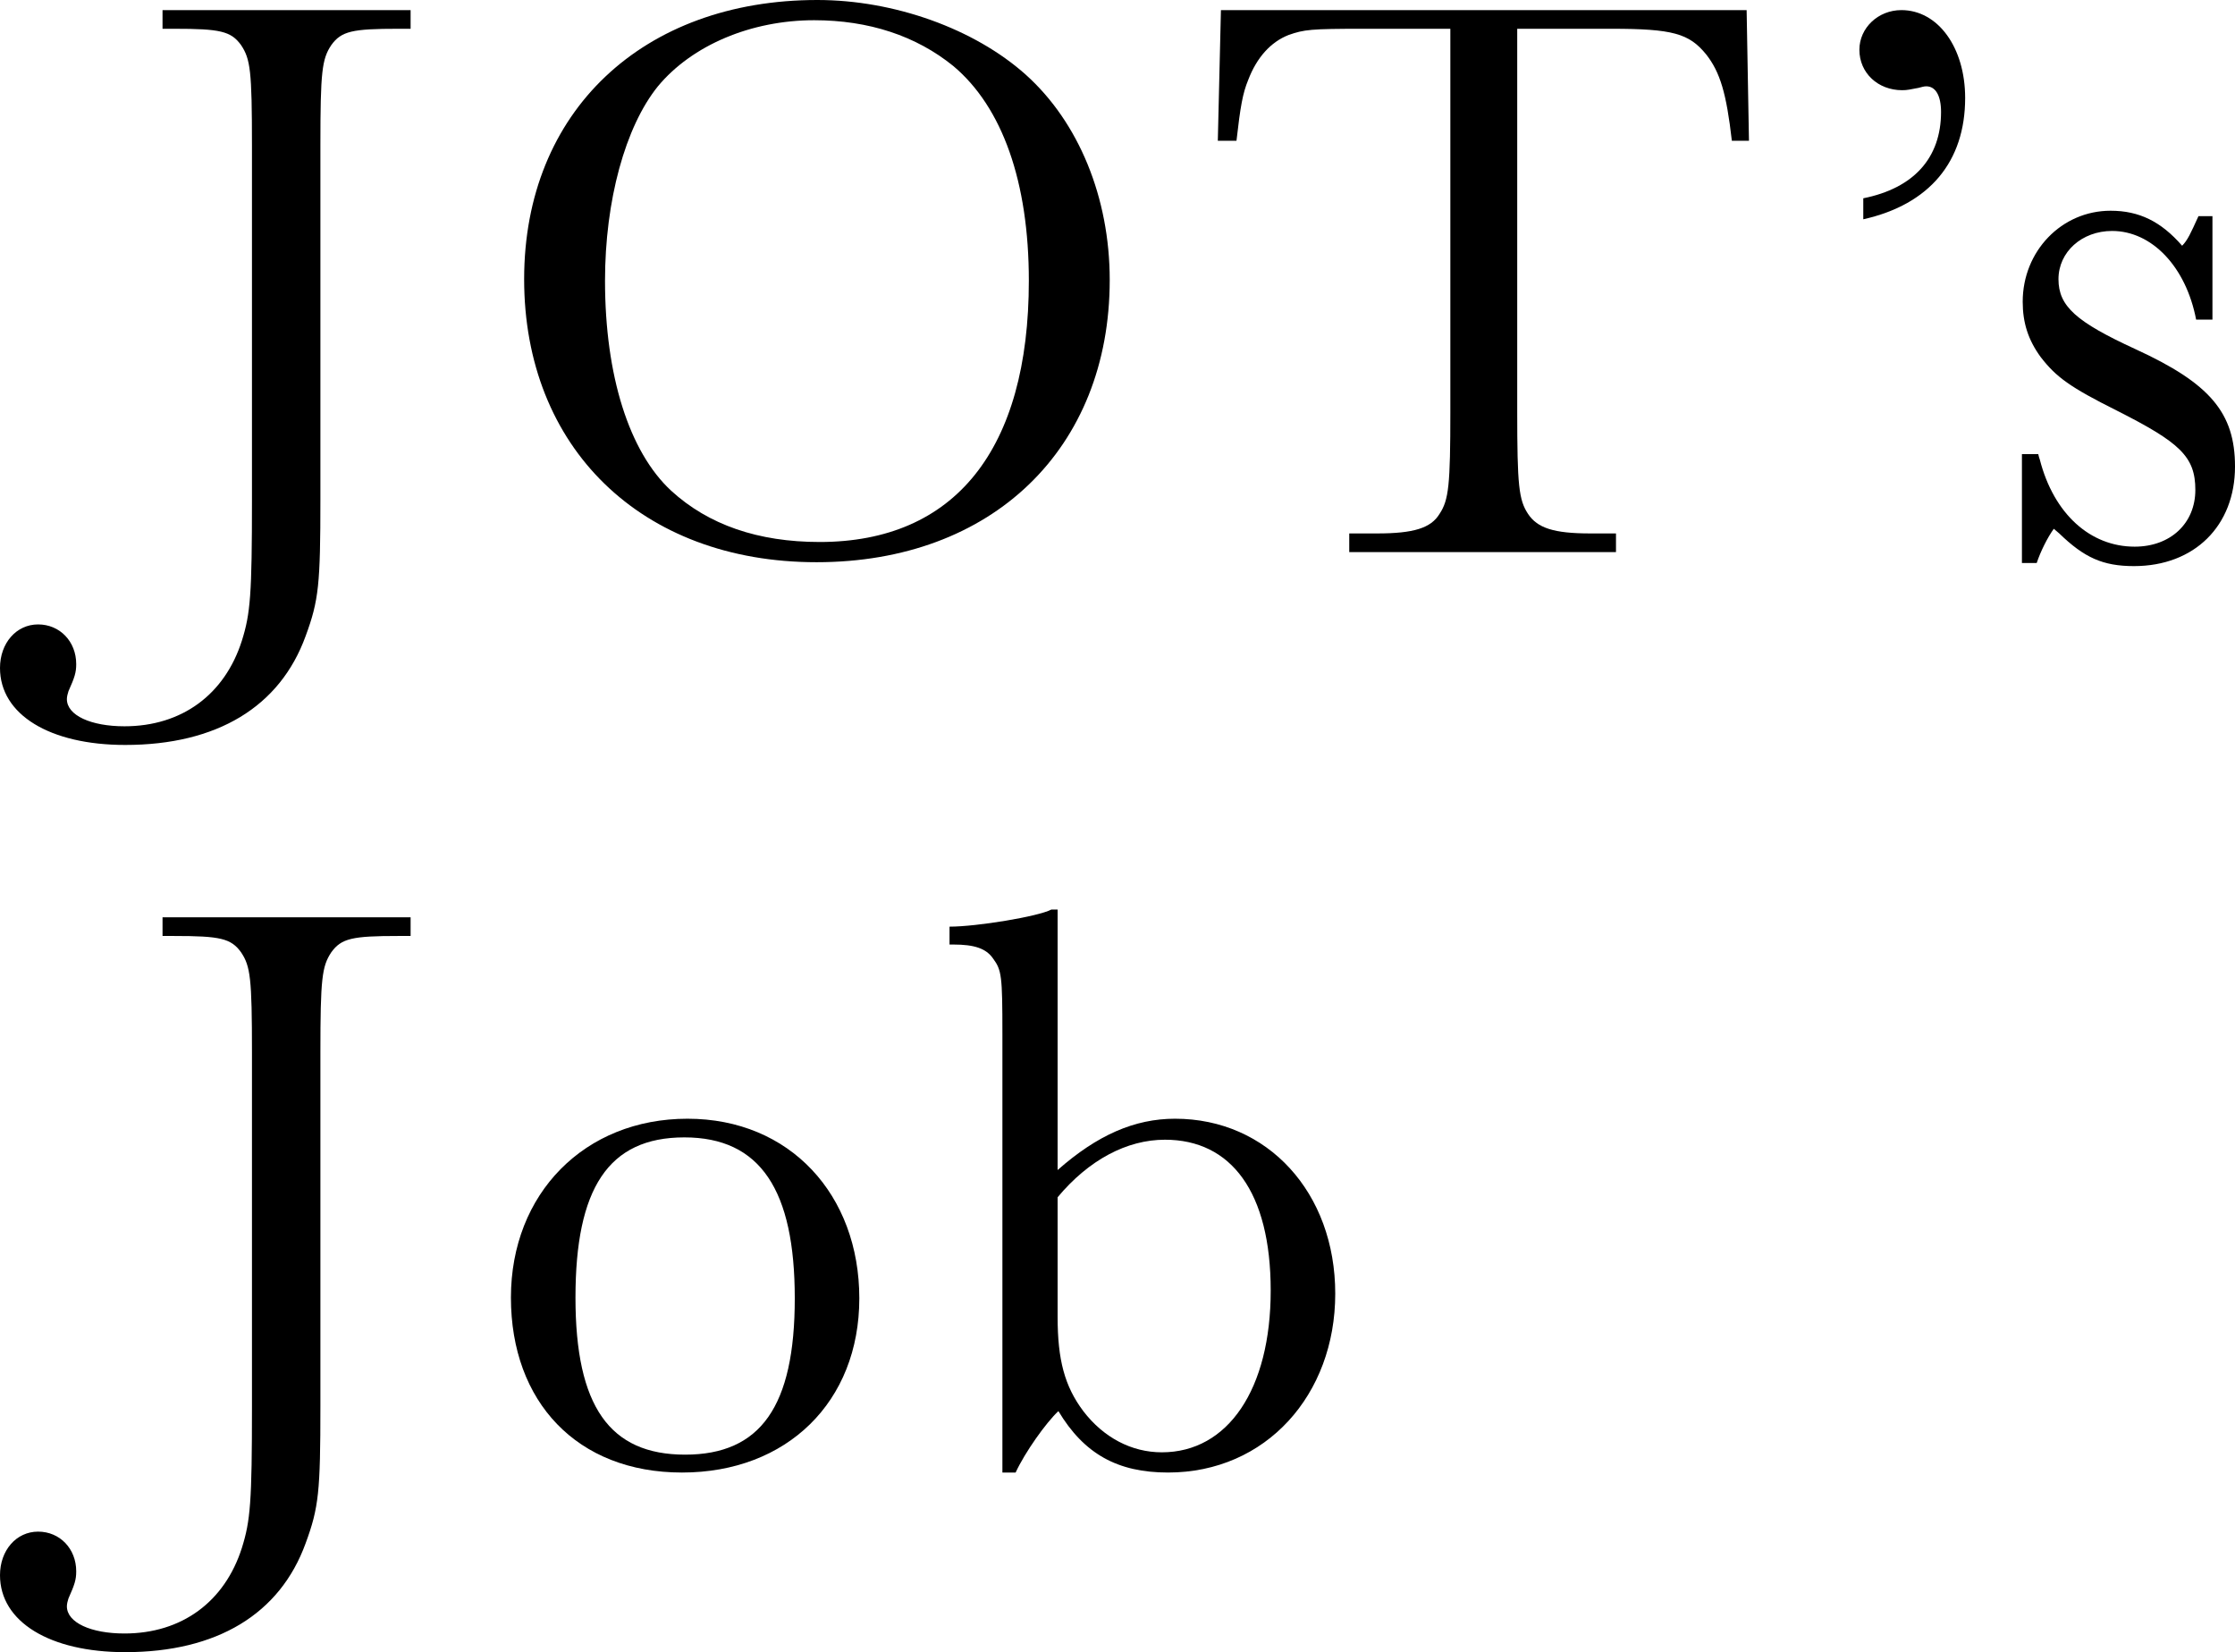
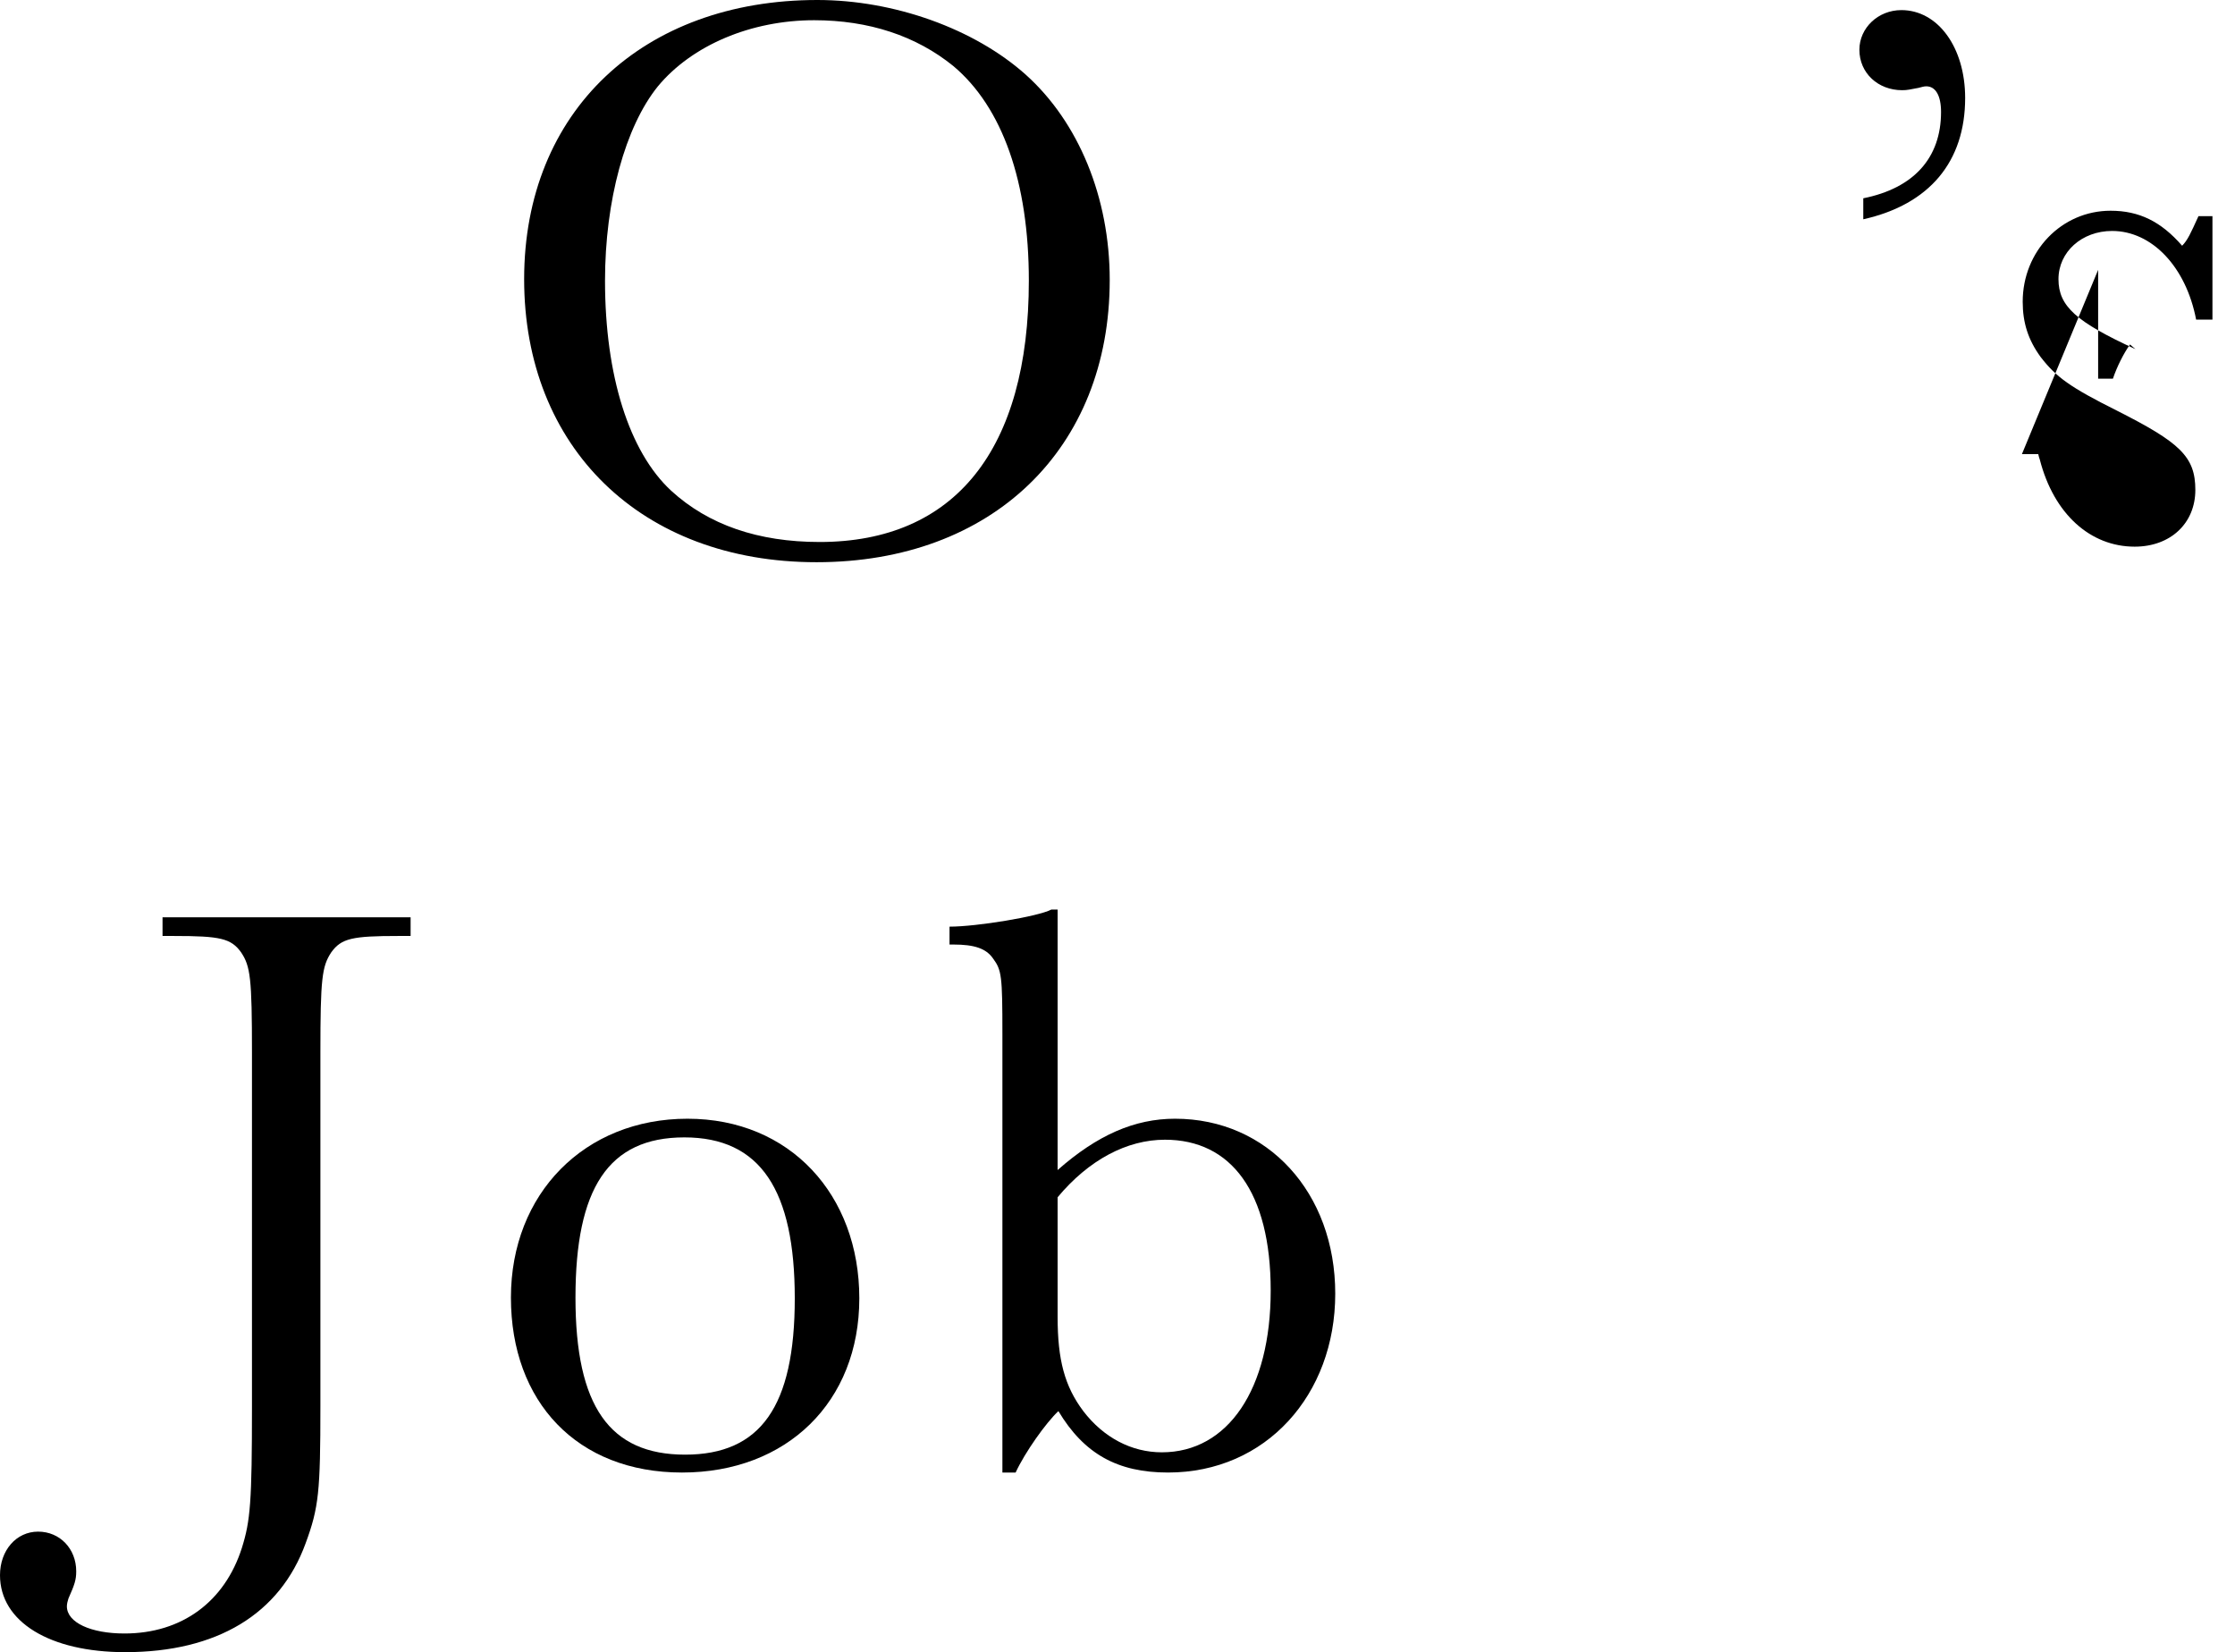
<svg xmlns="http://www.w3.org/2000/svg" id="_レイヤー_1" data-name="レイヤー 1" viewBox="0 0 172.44 127.48">
-   <path d="M31.68,.78v1.44h-.96c-3.54,0-4.38,.18-5.16,1.26-.72,1.08-.84,2.04-.84,7.74v27.3c0,6.54-.12,7.8-1.14,10.56-1.98,5.46-6.84,8.4-13.92,8.4-5.82,0-9.66-2.34-9.66-5.94,0-1.92,1.26-3.36,2.94-3.36s2.94,1.32,2.94,3.06c0,.66-.12,1.02-.6,2.1-.06,.18-.12,.42-.12,.6,0,1.26,1.86,2.1,4.44,2.1,4.44,0,7.74-2.46,9.06-6.6,.66-2.1,.78-3.54,.78-10.92V11.22c0-5.76-.12-6.66-.84-7.74-.78-1.08-1.62-1.26-5.16-1.26h-.9V.78H31.68Z" />
  <path d="M79.14,5.76c4.08,3.66,6.48,9.48,6.48,15.84,0,13.02-9.06,21.78-22.62,21.78s-22.56-8.88-22.56-21.84S49.62,0,63.06,0c5.94,0,12.12,2.22,16.08,5.76Zm-28.38,.9c-2.52,3.12-4.08,8.82-4.08,15,0,7.32,1.86,13.2,5.1,16.2,2.88,2.64,6.72,3.96,11.46,3.96,10.44,0,16.14-7.14,16.14-20.16,0-7.62-2.04-13.38-5.82-16.56-2.88-2.34-6.54-3.54-10.74-3.54-4.86,0-9.42,1.92-12.06,5.1Z" />
-   <path d="M93.96,10.86l.24-10.08h40.56l.18,10.08h-1.32c-.42-3.66-.9-5.28-1.98-6.66-1.32-1.62-2.58-1.98-7.32-1.98h-7.26V31.74c0,5.7,.12,6.84,.84,7.92,.72,1.08,1.98,1.5,4.8,1.5h1.98v1.44h-20.58v-1.44h2.16c2.82,0,4.14-.42,4.8-1.5,.72-1.08,.84-2.22,.84-7.92V2.22h-6.72c-4.08,0-4.56,.06-5.76,.48-1.38,.54-2.46,1.74-3.12,3.48-.42,1.02-.6,2.04-.9,4.68h-1.44Z" />
  <path d="M143.76,15.3c3.9-.78,6-3.12,6-6.66,0-1.26-.42-1.98-1.14-1.98-.18,0-.36,.06-.6,.12-.66,.12-.84,.18-1.26,.18-1.86,0-3.3-1.32-3.3-3.12,0-1.68,1.44-3.06,3.24-3.06,2.82,0,4.92,2.88,4.92,6.78,0,4.92-2.76,8.22-7.86,9.36v-1.62Z" />
-   <path d="M156,35.04h1.26l.06,.24,.06,.18c1.08,4.2,3.9,6.72,7.32,6.72,2.76,0,4.68-1.8,4.68-4.38s-1.2-3.66-6.06-6.12c-3.6-1.8-4.68-2.58-5.88-4.14-.96-1.32-1.38-2.64-1.38-4.26,0-3.9,3-7.02,6.78-7.02,2.22,0,3.9,.84,5.52,2.7,.42-.42,.66-.96,1.26-2.28h1.08v7.98h-1.26c-.78-4.08-3.42-6.84-6.48-6.84-2.34,0-4.14,1.62-4.14,3.72s1.38,3.3,5.94,5.4c5.76,2.64,7.68,4.92,7.68,9.06,0,4.56-3.12,7.68-7.8,7.68-2.4,0-3.84-.66-5.76-2.52l-.42-.36c-.48,.66-1.02,1.74-1.32,2.64h-1.14v-8.4Z" />
+   <path d="M156,35.04h1.26l.06,.24,.06,.18c1.08,4.2,3.9,6.72,7.32,6.72,2.76,0,4.68-1.8,4.68-4.38s-1.2-3.66-6.06-6.12c-3.6-1.8-4.68-2.58-5.88-4.14-.96-1.32-1.38-2.64-1.38-4.26,0-3.9,3-7.02,6.78-7.02,2.22,0,3.9,.84,5.52,2.7,.42-.42,.66-.96,1.26-2.28h1.08v7.98h-1.26c-.78-4.08-3.42-6.84-6.48-6.84-2.34,0-4.14,1.62-4.14,3.72s1.38,3.3,5.94,5.4l-.42-.36c-.48,.66-1.02,1.74-1.32,2.64h-1.14v-8.4Z" />
  <path d="M31.68,70.78v1.44h-.96c-3.54,0-4.38,.18-5.16,1.26-.72,1.08-.84,2.04-.84,7.74v27.3c0,6.54-.12,7.8-1.14,10.56-1.98,5.46-6.84,8.4-13.92,8.4-5.82,0-9.66-2.34-9.66-5.94,0-1.92,1.26-3.36,2.94-3.36s2.94,1.32,2.94,3.06c0,.66-.12,1.02-.6,2.1-.06,.18-.12,.42-.12,.6,0,1.26,1.86,2.1,4.44,2.1,4.44,0,7.74-2.46,9.06-6.6,.66-2.1,.78-3.54,.78-10.92v-27.3c0-5.76-.12-6.66-.84-7.74-.78-1.08-1.62-1.26-5.16-1.26h-.9v-1.44H31.68Z" />
  <path d="M66.3,100.18c0,7.98-5.58,13.44-13.68,13.44s-13.2-5.46-13.2-13.5,5.7-13.8,13.62-13.8,13.26,5.88,13.26,13.86Zm-21.9-.06c0,8.4,2.64,12.12,8.46,12.12s8.46-3.72,8.46-12.06-2.64-12.42-8.52-12.42-8.4,3.96-8.4,12.36Z" />
  <path d="M77.34,113.62v-33.84c0-4.5-.06-4.92-.72-5.82-.54-.78-1.44-1.08-3.06-1.08h-.3v-1.38c2.1,0,6.84-.78,7.86-1.32h.48v20.1c3.06-2.7,5.94-3.96,9.06-3.96,7.14,0,12.36,5.7,12.36,13.5s-5.34,13.8-12.9,13.8c-3.9,0-6.48-1.44-8.46-4.74-.96,.9-2.58,3.18-3.3,4.74h-1.02Zm4.26-12c0,3.3,.54,5.34,1.98,7.26,1.56,2.04,3.72,3.18,6.06,3.18,5.1,0,8.4-4.86,8.4-12.48s-3.06-11.64-8.16-11.64c-2.94,0-5.88,1.56-8.28,4.44v9.24Z" />
</svg>